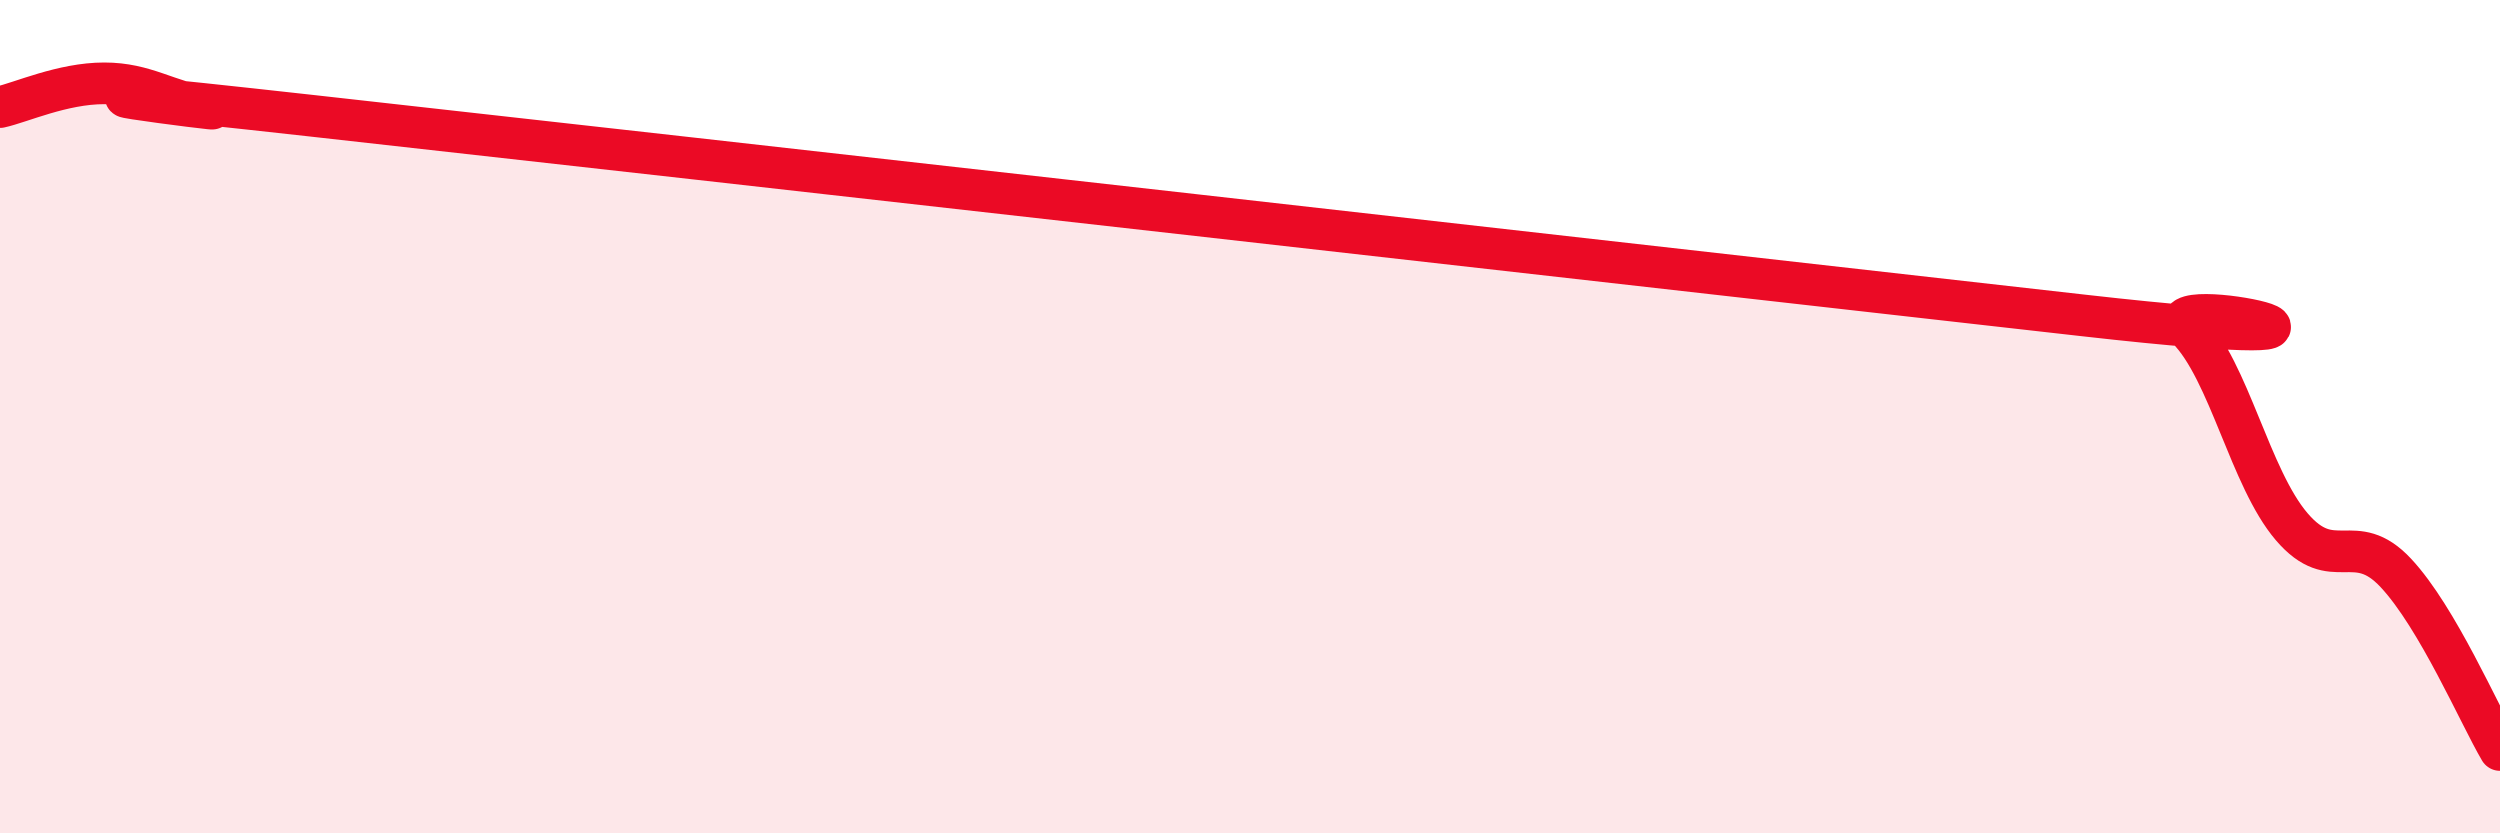
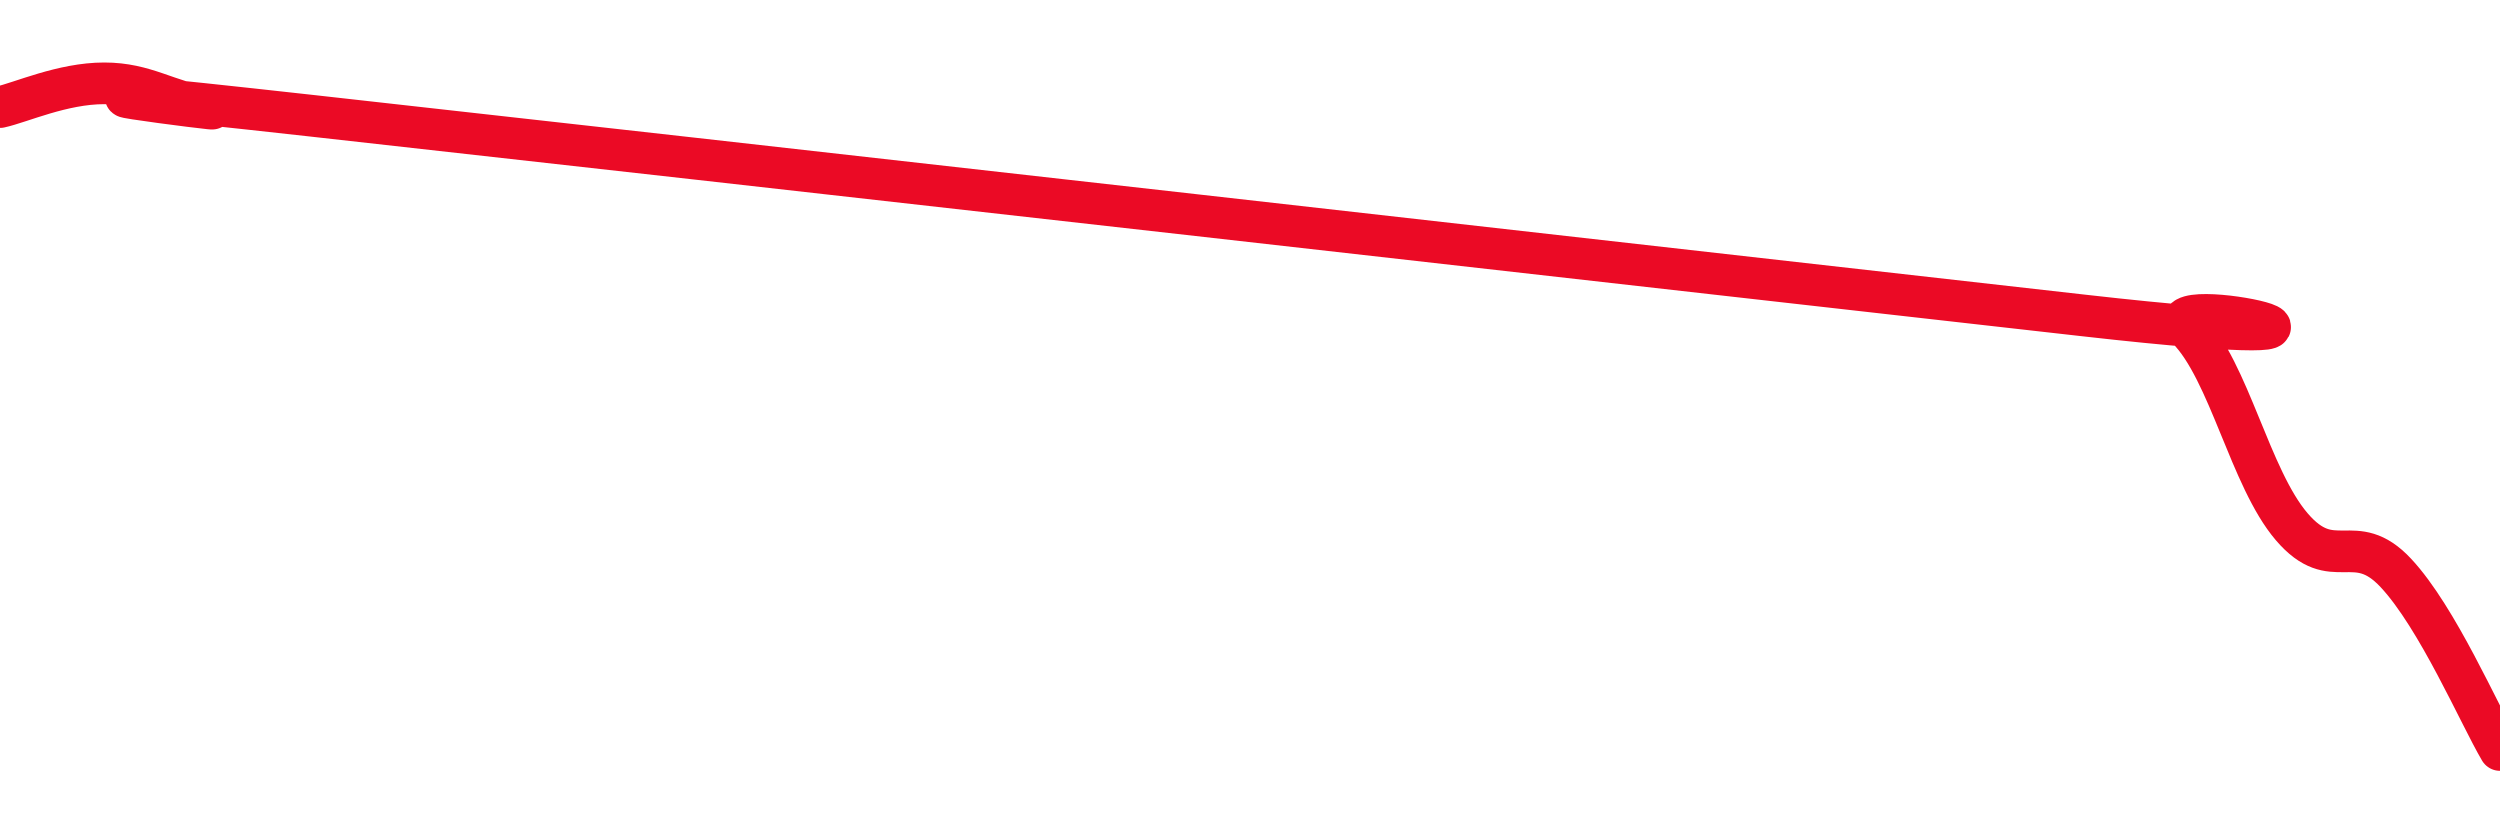
<svg xmlns="http://www.w3.org/2000/svg" width="60" height="20" viewBox="0 0 60 20">
-   <path d="M 0,2.57 C 0.5,2.46 1.5,2 2.5,2 C 3.5,2 4,2.43 5,2.59 C 6,2.75 -1.5,1.78 7.5,2.78 C 16.5,3.78 41,6.55 50,7.57 C 59,8.59 51.5,6.88 52.5,7.89 C 53.5,8.9 54,11.47 55,12.64 C 56,13.81 56.5,12.68 57.5,13.75 C 58.5,14.82 59.5,17.15 60,18L60 20L0 20Z" fill="#EB0A25" opacity="0.1" stroke-linecap="round" stroke-linejoin="round" />
  <path d="M 0,2.57 C 0.5,2.46 1.5,2 2.5,2 C 3.5,2 4,2.43 5,2.59 C 6,2.75 -1.5,1.78 7.5,2.78 C 16.5,3.78 41,6.55 50,7.57 C 59,8.59 51.5,6.88 52.5,7.89 C 53.5,8.9 54,11.47 55,12.64 C 56,13.81 56.5,12.68 57.5,13.75 C 58.5,14.82 59.5,17.15 60,18" stroke="#EB0A25" stroke-width="1" fill="none" stroke-linecap="round" stroke-linejoin="round" />
</svg>